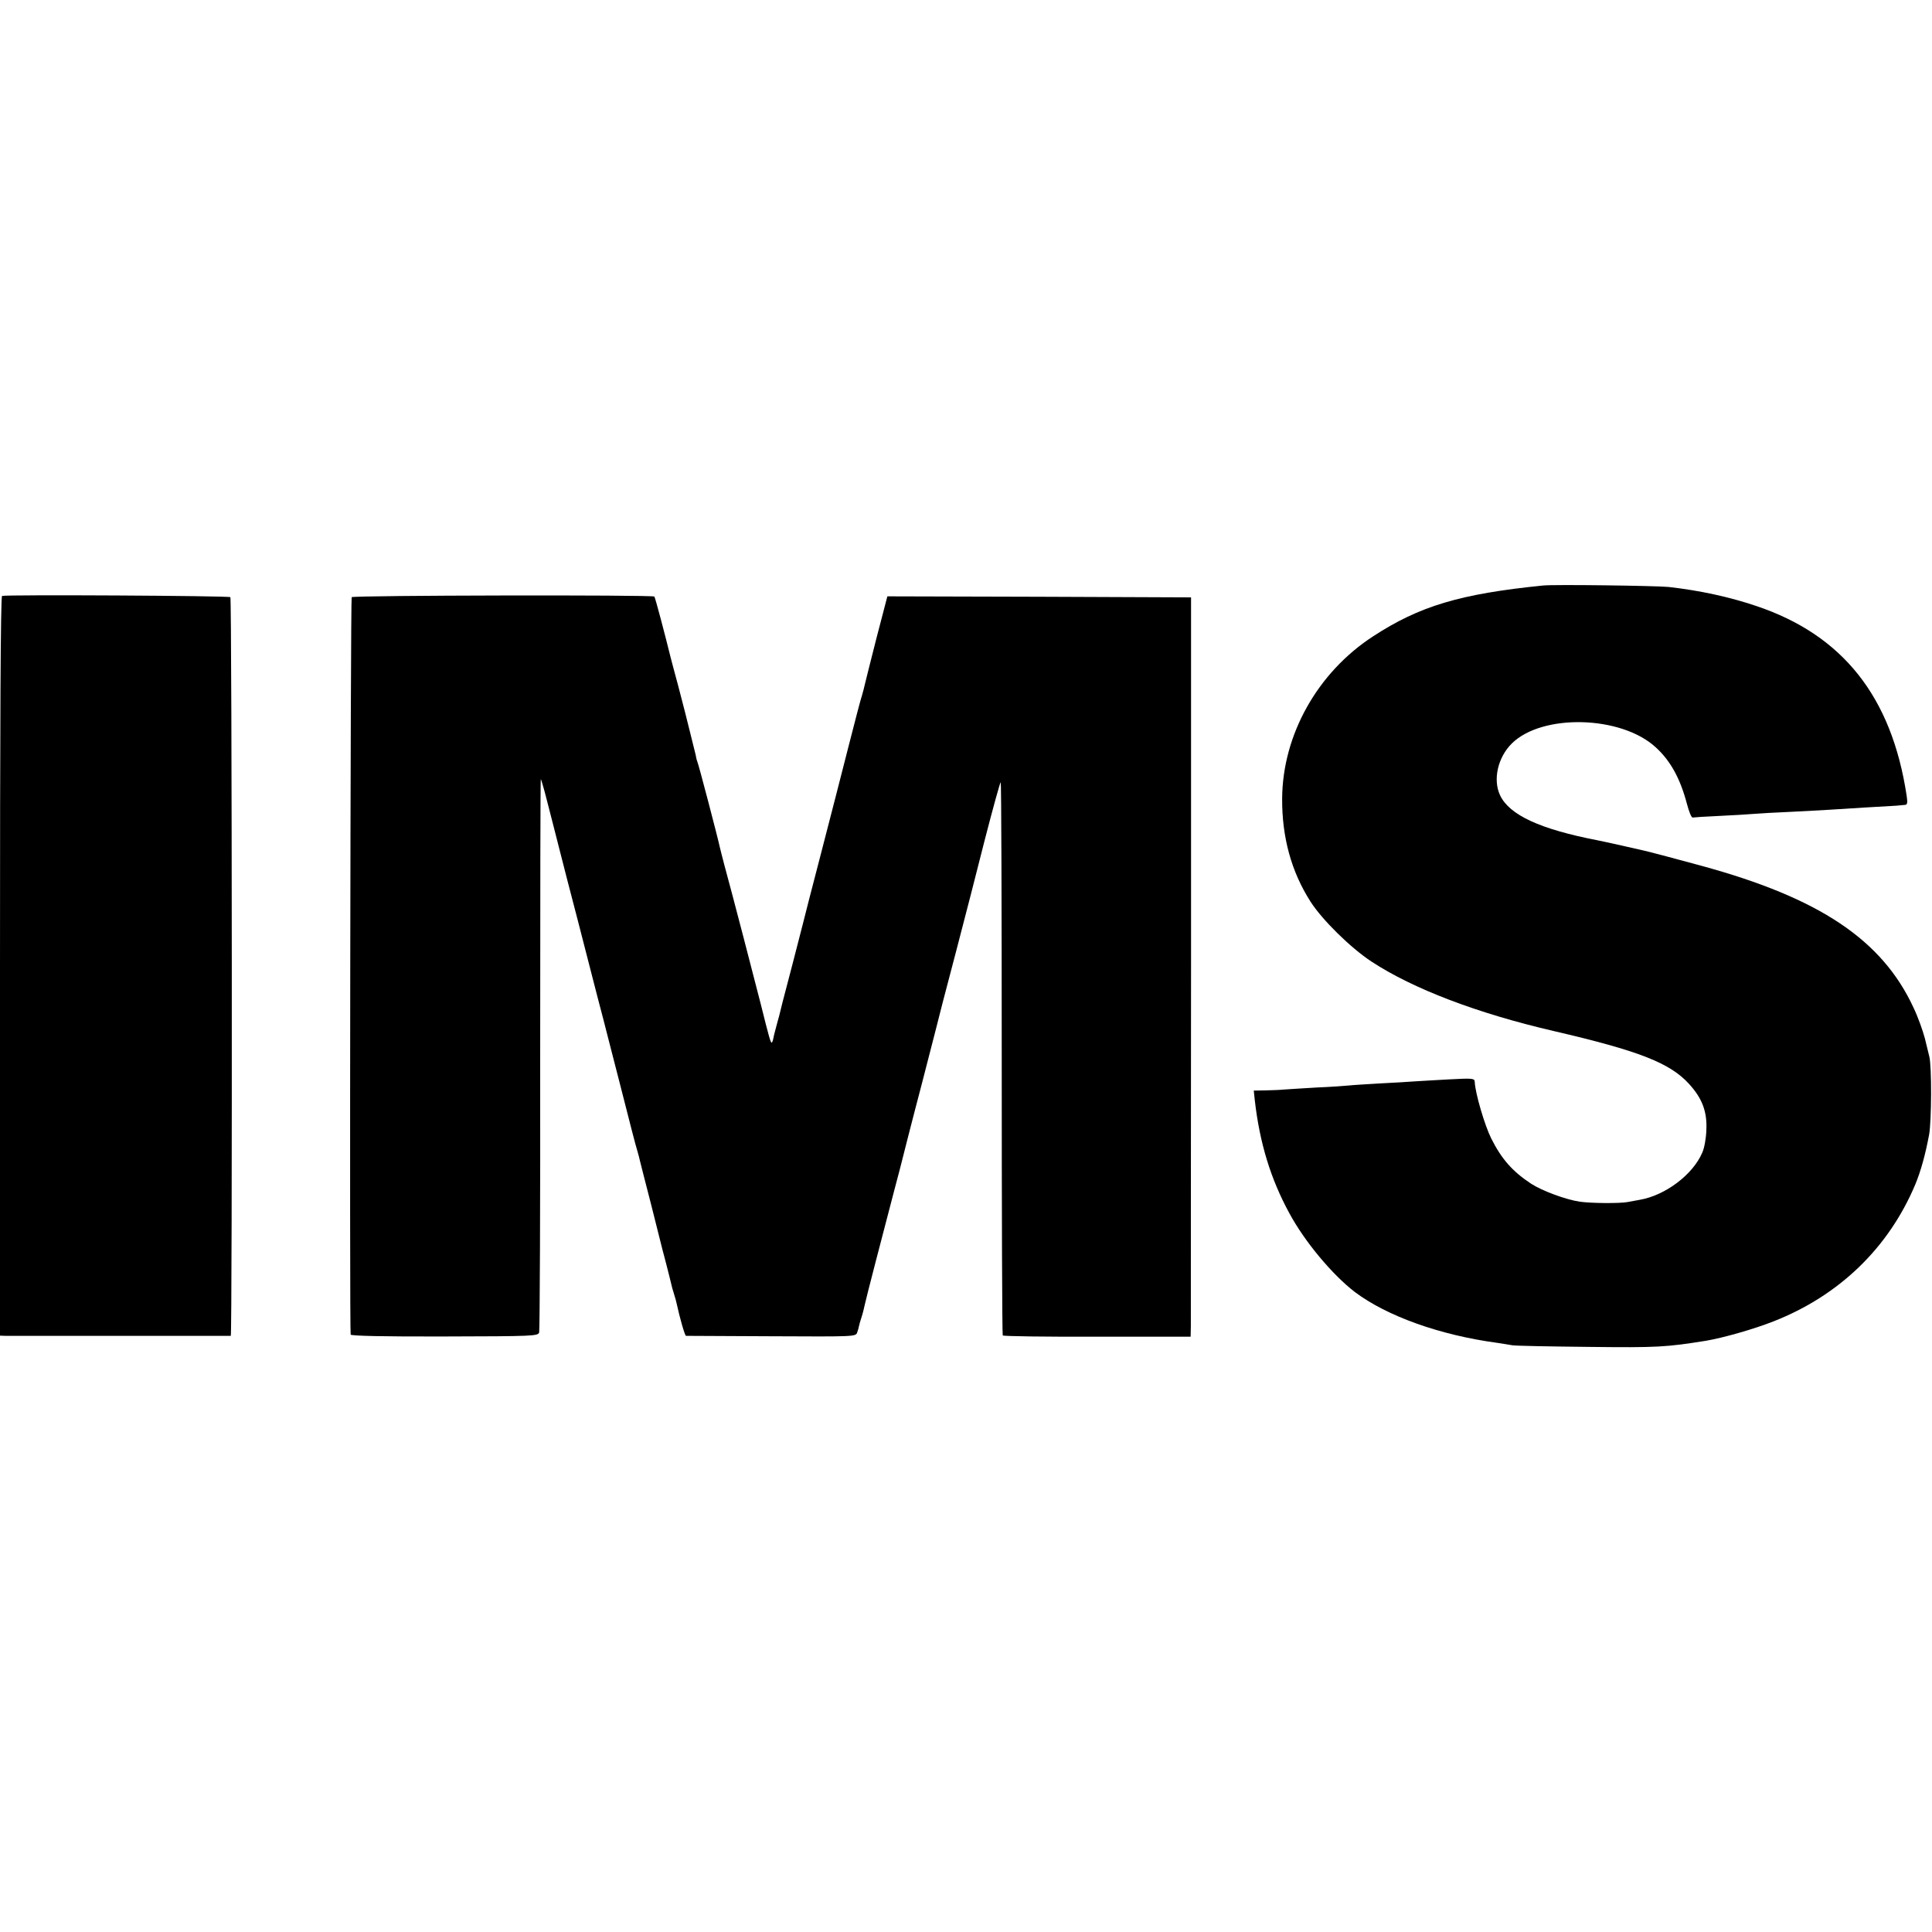
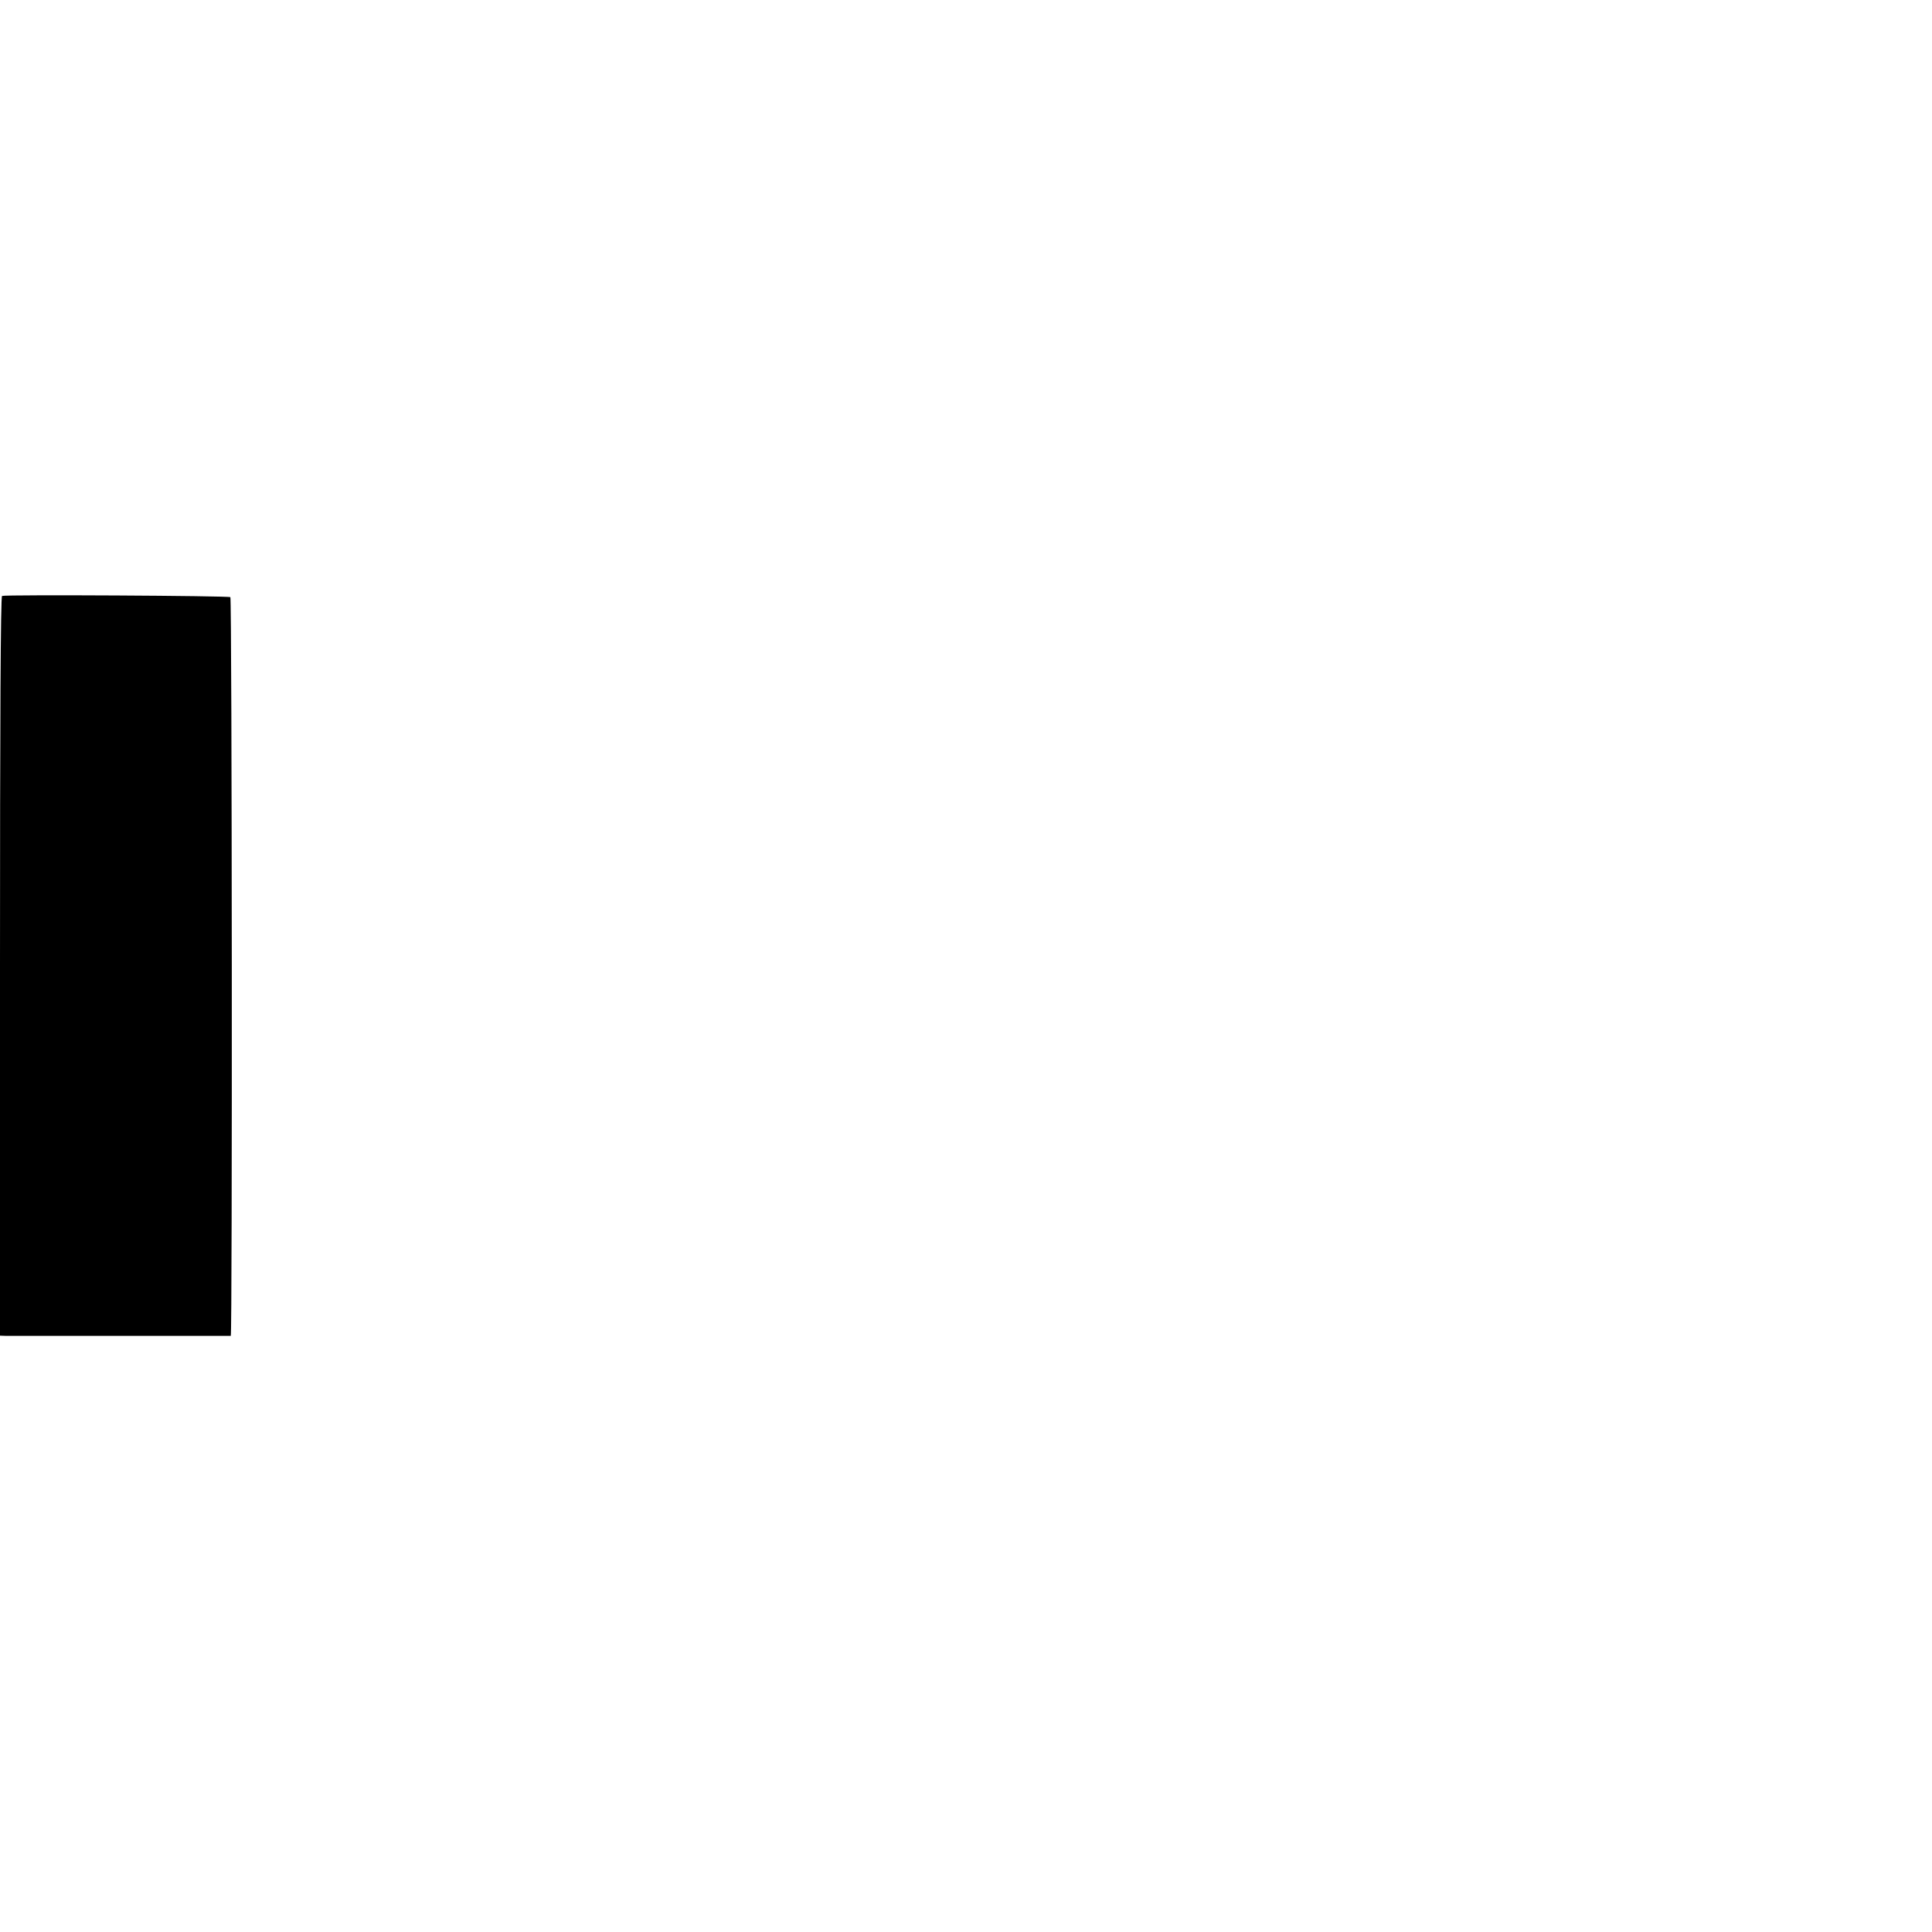
<svg xmlns="http://www.w3.org/2000/svg" version="1.0" width="946pt" height="946pt" viewBox="0 0 946 946" preserveAspectRatio="xMidYMid meet">
  <g transform="translate(0,946) scale(0.1,-0.1)" fill="#000000" stroke="none">
-     <path d="M7555 6593 c-407 -41 -605 -101 -832 -249 -272 -177 -443 -482 -445 -794 -1 -190 45 -358 139 -505 57 -89 196 -226 298 -293 204 -134 519 -254 895 -341 413 -96 566 -155 660 -258 65 -71 90 -137 85 -228 -1 -38 -10 -88 -20 -109 -46 -108 -182 -210 -307 -231 -15 -3 -43 -8 -60 -11 -40 -7 -177 -6 -233 2 -68 10 -184 53 -238 88 -91 60 -144 120 -195 221 -32 64 -79 223 -81 278 -1 17 -10 18 -123 12 -68 -4 -145 -8 -173 -10 -27 -2 -104 -7 -170 -10 -66 -4 -134 -8 -150 -10 -17 -2 -89 -7 -160 -10 -72 -4 -143 -9 -160 -10 -16 -2 -56 -3 -88 -4 l-58 -1 5 -47 c24 -210 78 -386 169 -553 76 -141 212 -303 322 -387 156 -117 414 -210 695 -248 25 -4 59 -9 75 -12 17 -3 185 -6 375 -8 335 -4 379 -1 573 30 83 14 232 56 331 95 321 126 563 359 694 670 27 65 50 148 68 245 12 67 13 334 1 381 -3 11 -13 52 -22 90 -10 38 -34 105 -55 149 -154 333 -460 538 -1040 696 -95 26 -260 70 -280 74 -8 2 -58 13 -110 25 -52 12 -106 23 -120 26 -278 54 -429 123 -475 220 -36 77 -11 186 58 254 148 146 533 137 703 -18 73 -66 121 -153 154 -278 10 -38 22 -68 28 -67 5 1 64 5 132 8 68 3 144 8 169 10 25 2 107 7 181 10 74 4 158 8 185 10 28 2 106 7 175 11 69 4 139 8 155 9 17 2 36 3 44 4 10 1 12 11 7 44 -73 485 -313 788 -737 930 -130 44 -277 76 -429 93 -58 6 -564 13 -615 7z" />
    <path d="M10 6542 c-7 -3 -10 -616 -10 -1813 l0 -1809 28 -1 c34 0 1095 0 1102 0 8 1 6 3609 -2 3617 -8 7 -1097 13 -1118 6z" />
-     <path d="M1722 6536 c-6 -10 -11 -3593 -5 -3611 2 -6 163 -10 460 -9 439 1 457 2 463 20 3 10 6 625 5 1366 0 740 1 1345 3 1343 2 -2 10 -29 19 -62 17 -67 17 -64 42 -163 10 -41 42 -163 69 -270 28 -107 76 -292 106 -410 30 -118 62 -240 70 -270 8 -30 46 -181 86 -335 39 -154 75 -294 81 -311 5 -17 11 -40 13 -50 3 -10 27 -109 56 -219 28 -110 52 -207 54 -215 2 -8 12 -44 21 -80 9 -36 19 -74 21 -84 2 -10 8 -33 14 -51 6 -18 12 -41 14 -51 13 -61 39 -154 45 -155 3 0 192 -1 419 -2 404 -2 412 -2 419 18 4 11 8 25 9 32 1 6 7 27 13 45 6 18 12 44 15 58 5 26 95 372 147 570 17 63 32 122 34 130 2 8 46 183 100 388 53 205 98 381 100 390 2 9 34 130 70 267 36 138 98 377 137 533 40 155 75 282 78 282 3 0 5 -608 5 -1351 0 -743 2 -1354 5 -1358 3 -4 211 -7 463 -6 l457 0 1 55 c0 30 0 845 1 1810 l0 1755 -744 3 -743 2 -54 -207 c-29 -115 -55 -217 -57 -227 -2 -10 -8 -33 -13 -50 -6 -17 -35 -128 -65 -246 -30 -118 -91 -356 -136 -529 -45 -172 -83 -321 -85 -330 -2 -9 -26 -101 -53 -206 -51 -193 -63 -242 -67 -260 -2 -5 -8 -30 -15 -55 -7 -25 -13 -50 -14 -57 -1 -7 -4 -15 -7 -18 -5 -4 -14 28 -53 185 -24 95 -145 561 -178 680 -11 41 -21 82 -23 90 -9 44 -106 414 -110 419 -2 4 -6 18 -8 32 -3 13 -15 62 -27 109 -12 47 -23 92 -25 100 -2 8 -18 69 -35 135 -18 66 -34 127 -36 135 -26 106 -76 296 -80 299 -9 9 -1476 6 -1482 -3z" />
  </g>
</svg>